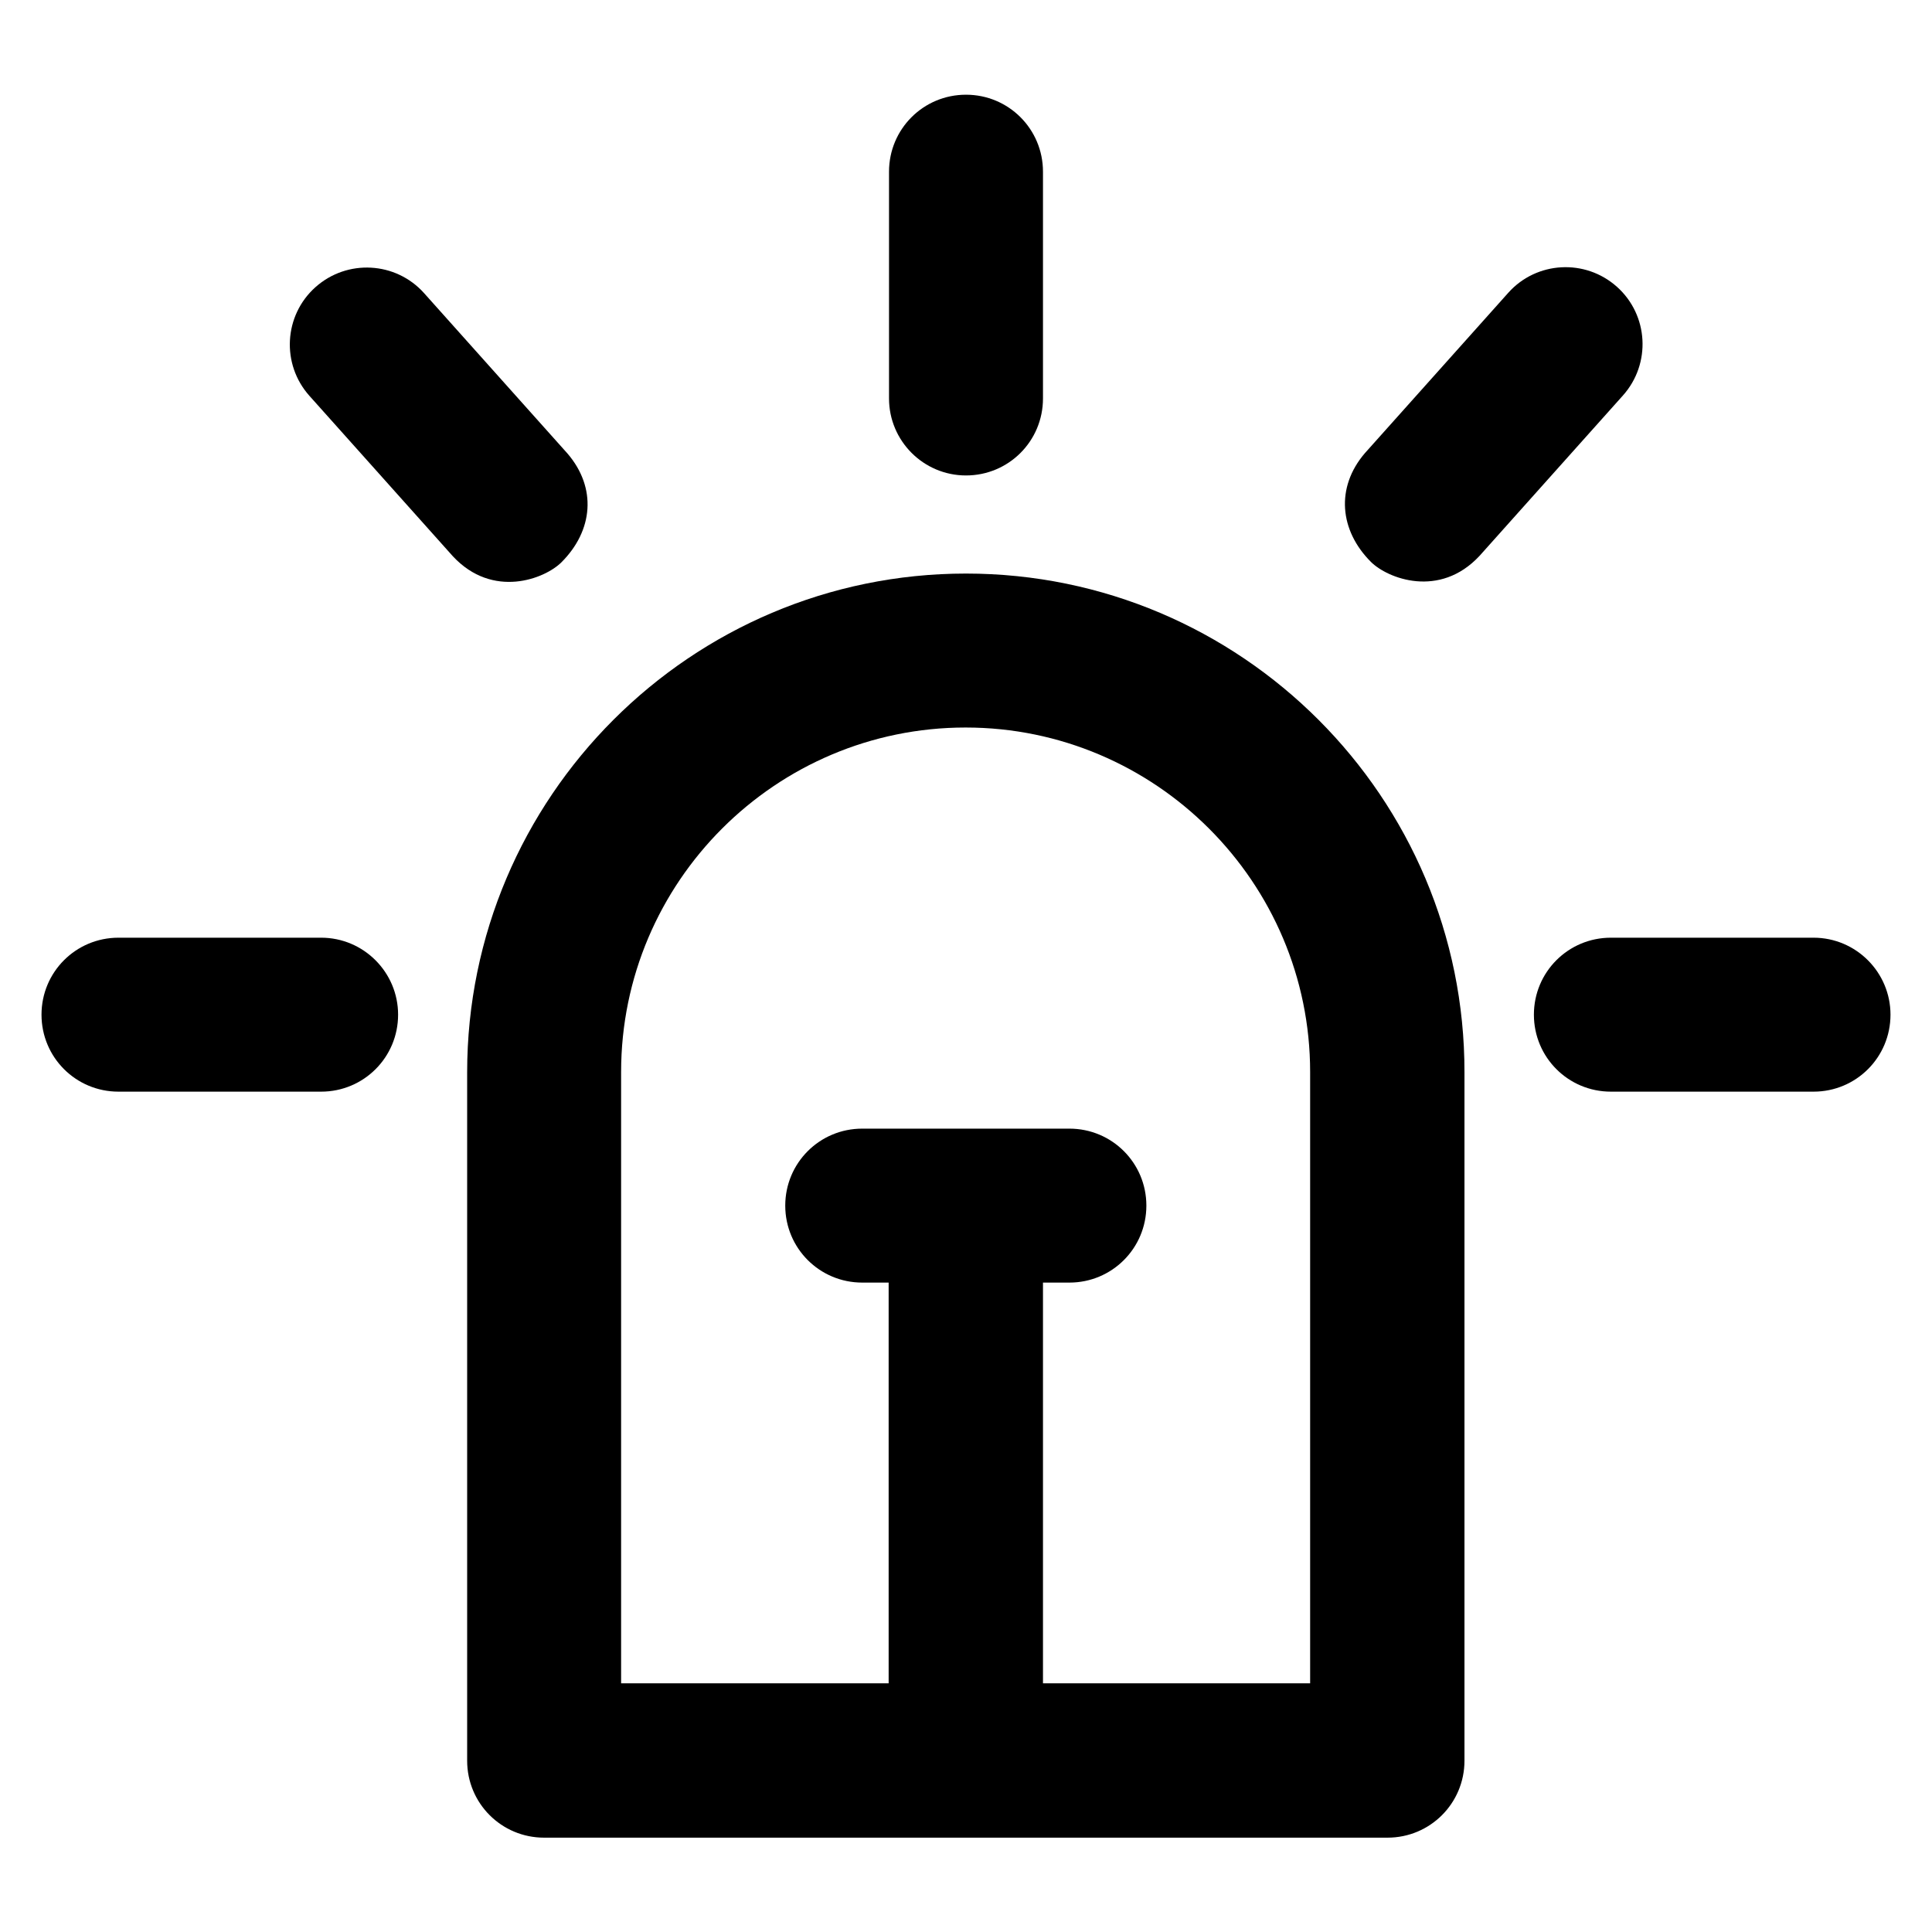
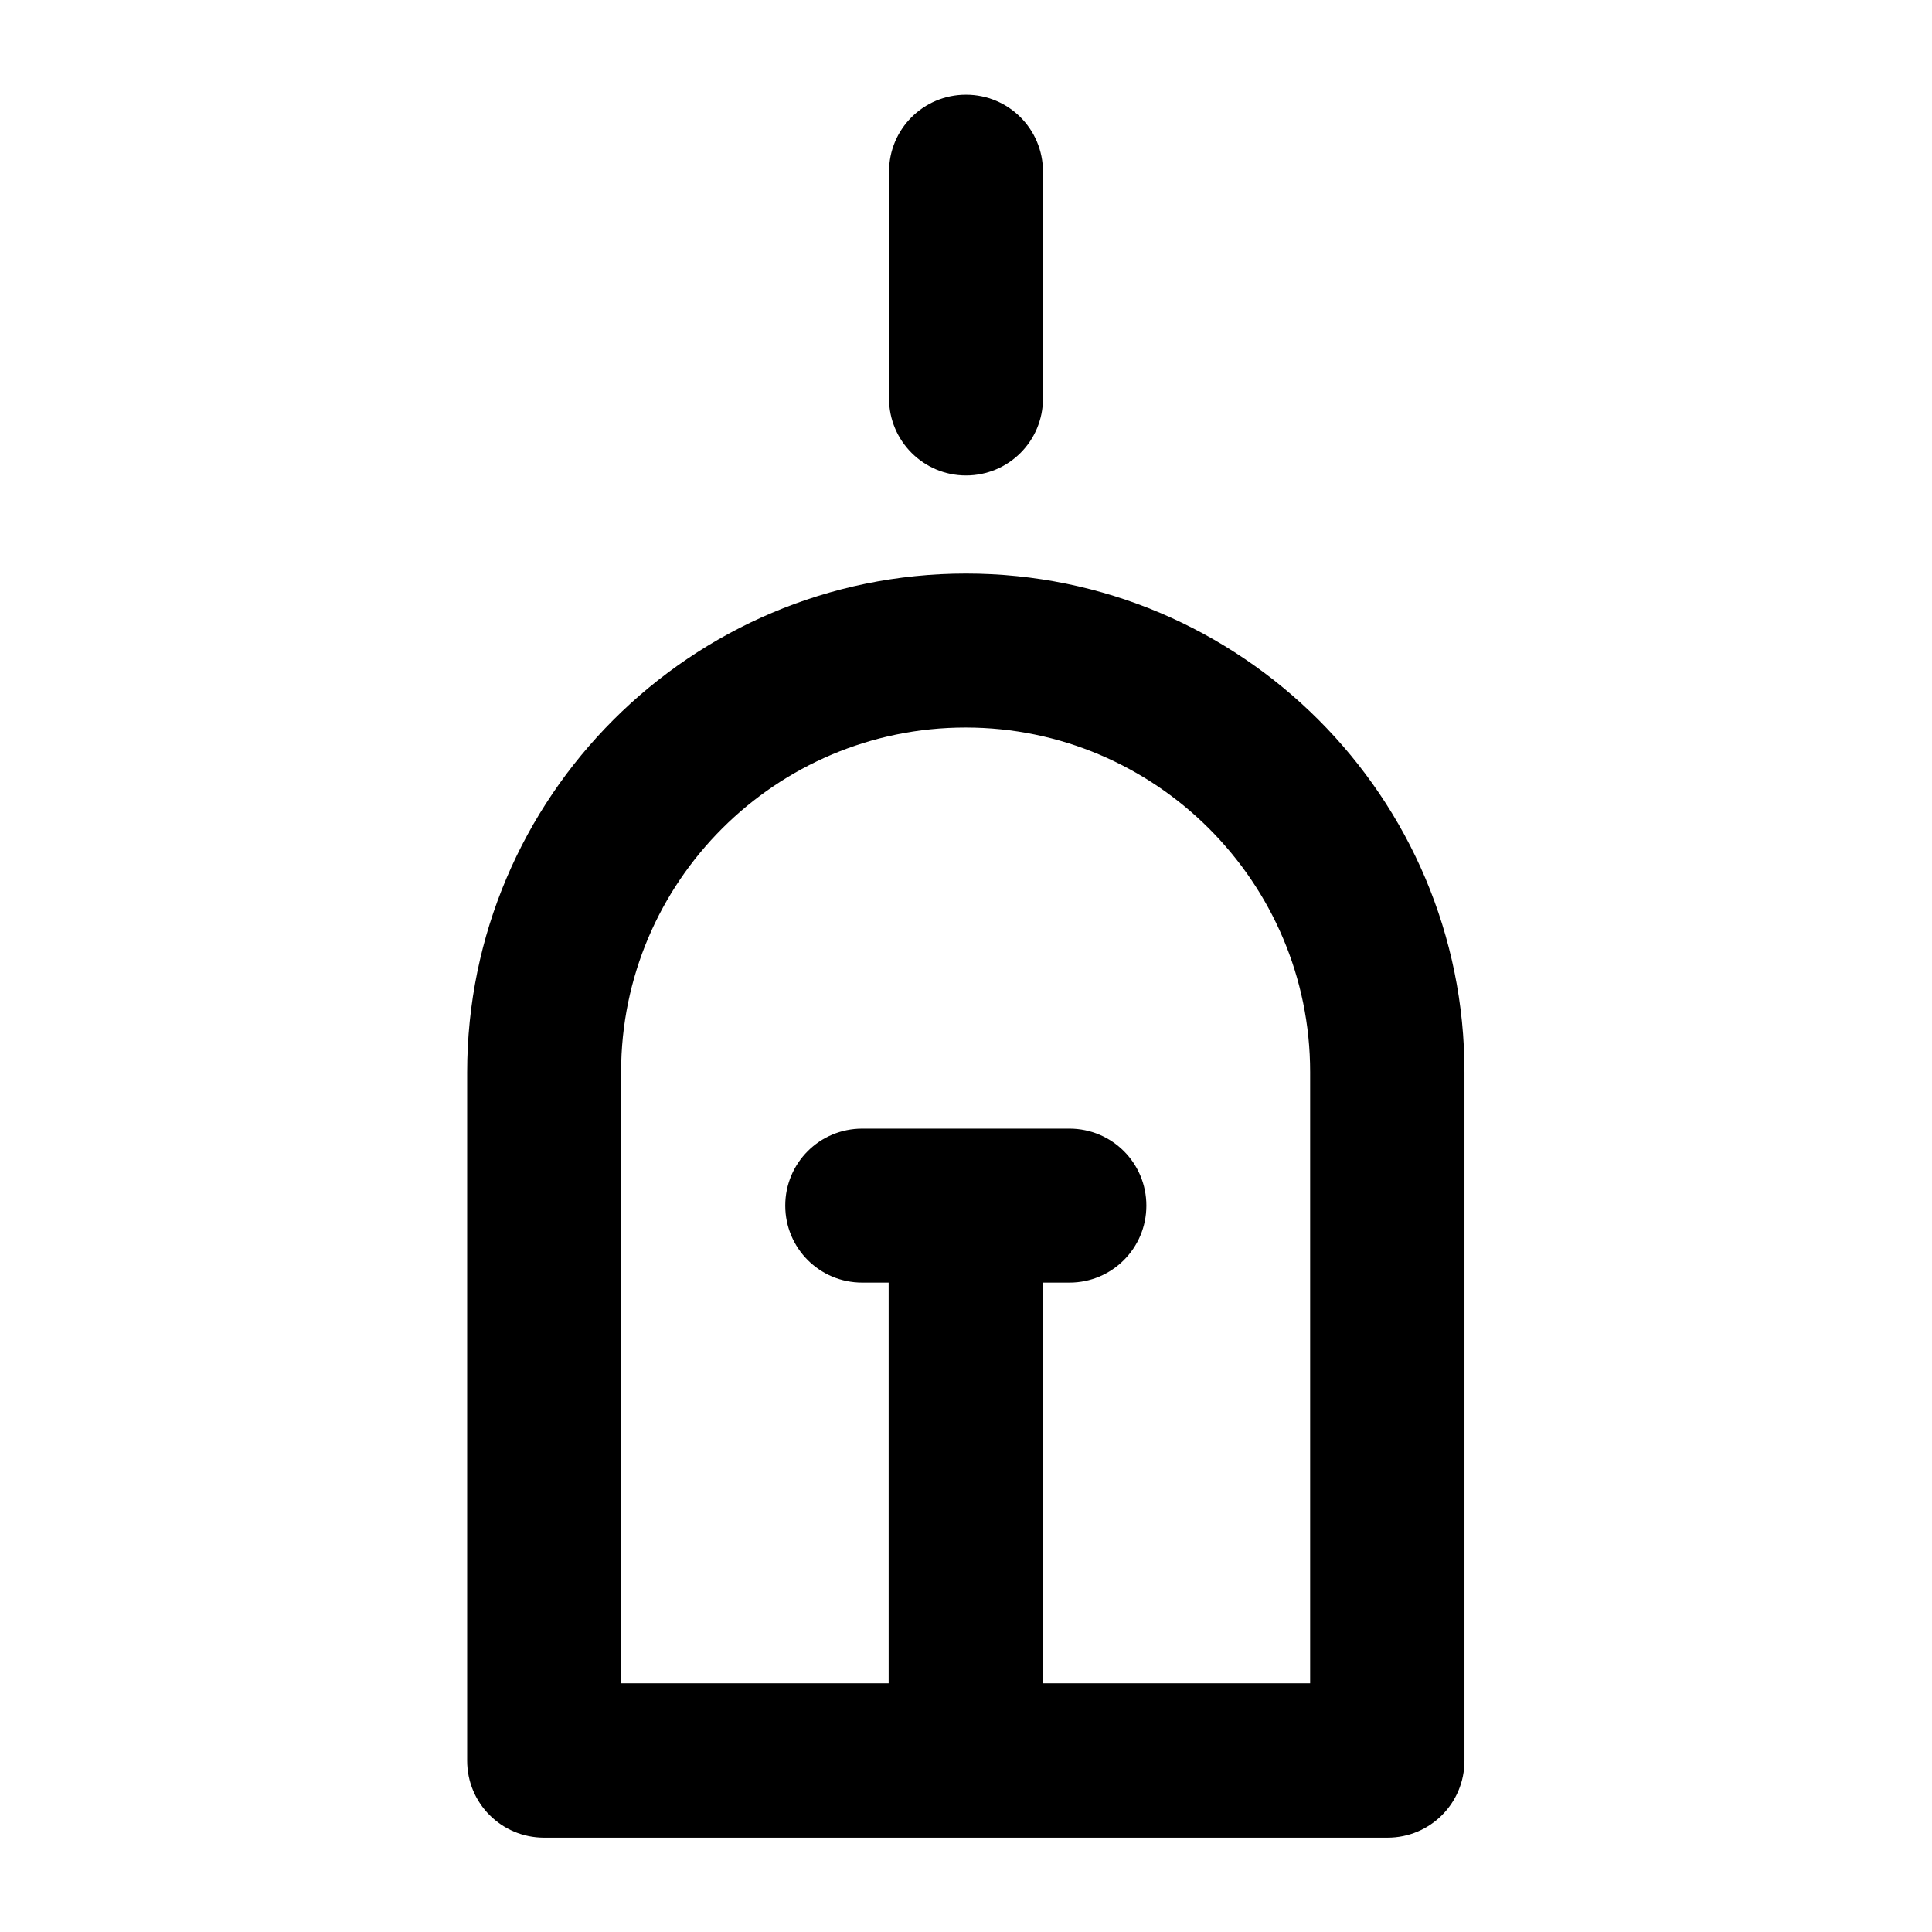
<svg xmlns="http://www.w3.org/2000/svg" fill="#000000" height="800px" width="800px" version="1.1" viewBox="0 0 512 512" enable-background="new 0 0 512 512">
  <g>
    <g>
-       <path d="m148.8,149c8.4-8.4 9.4-19.7 1.6-28.8l-38-42.5c-7.5-8.4-20.4-9.1-28.8-1.6-8.4,7.5-9.1,20.4-1.6,28.8l38,42.5c10.6,11.4 24.4,6 28.8,1.6z" />
-       <path d="m428.5,76c-8.4-7.5-21.3-6.8-28.8,1.6l-38,42.5c-7.8,9.1-6.7,20.5 1.6,28.8 4.4,4.4 18.2,9.8 28.8-1.6l38-42.5c7.5-8.4 6.8-21.3-1.6-28.8z" />
-       <path d="m85.1,248.5h-53.7c-11.3,0-20.4,9.1-20.4,20.4 0,11.3 9.1,20.4 20.4,20.4h53.7c11.3,0 20.4-9.1 20.4-20.4 0-11.2-9.1-20.4-20.4-20.4z" />
-       <path d="m480.6,248.5h-53.7c-11.3,0-20.4,9.1-20.4,20.4 0,11.3 9.1,20.4 20.4,20.4h53.7c11.3,0 20.4-9.1 20.4-20.4 0-11.2-9.1-20.4-20.4-20.4z" />
      <path d="M256,126c11.3,0,20.4-9.1,20.4-20.4V45.5c0-11.3-9.1-20.4-20.4-20.4c-11.3,0-20.4,9.1-20.4,20.4v60.1    C235.6,116.8,244.7,126,256,126z" />
      <path d="m256,152c-72.9,0-132.2,59.3-132.2,132.2v182.4c0,11.3 9.1,20.4 20.4,20.4h223.5c11.3,0 20.4-9.1 20.4-20.4v-182.4c0.1-72.9-59.2-132.2-132.1-132.2zm91.3,294.1h-70.9v-106.2h7c11.3,0 20.4-9.1 20.4-20.4 0-11.3-9.1-20.4-20.4-20.4h-54.9c-11.3,0-20.4,9.1-20.4,20.4 0,11.3 9.1,20.4 20.4,20.4h7v106.2h-70.9v-162c0-50.4 41-91.3 91.3-91.3s91.3,41 91.3,91.3v162z" />
    </g>
  </g>
</svg>